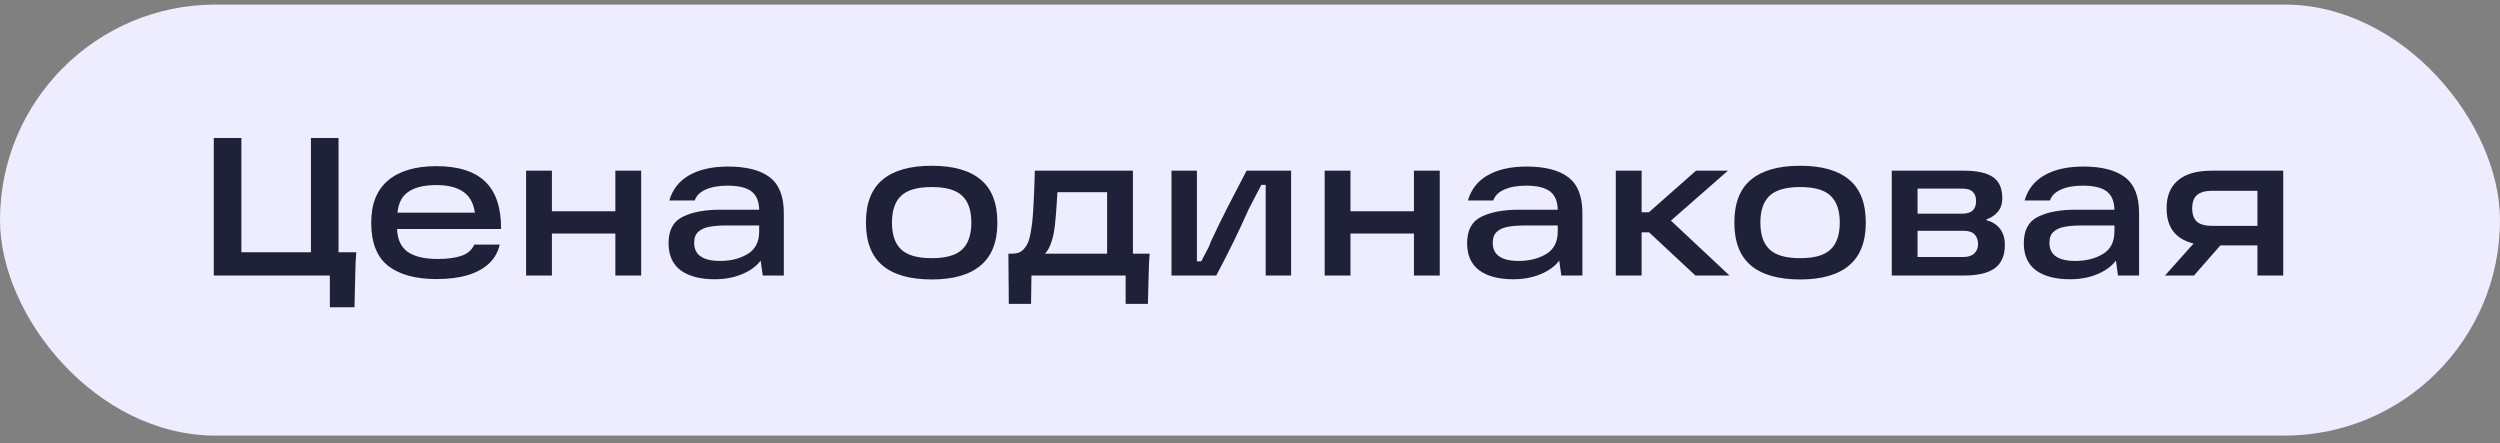
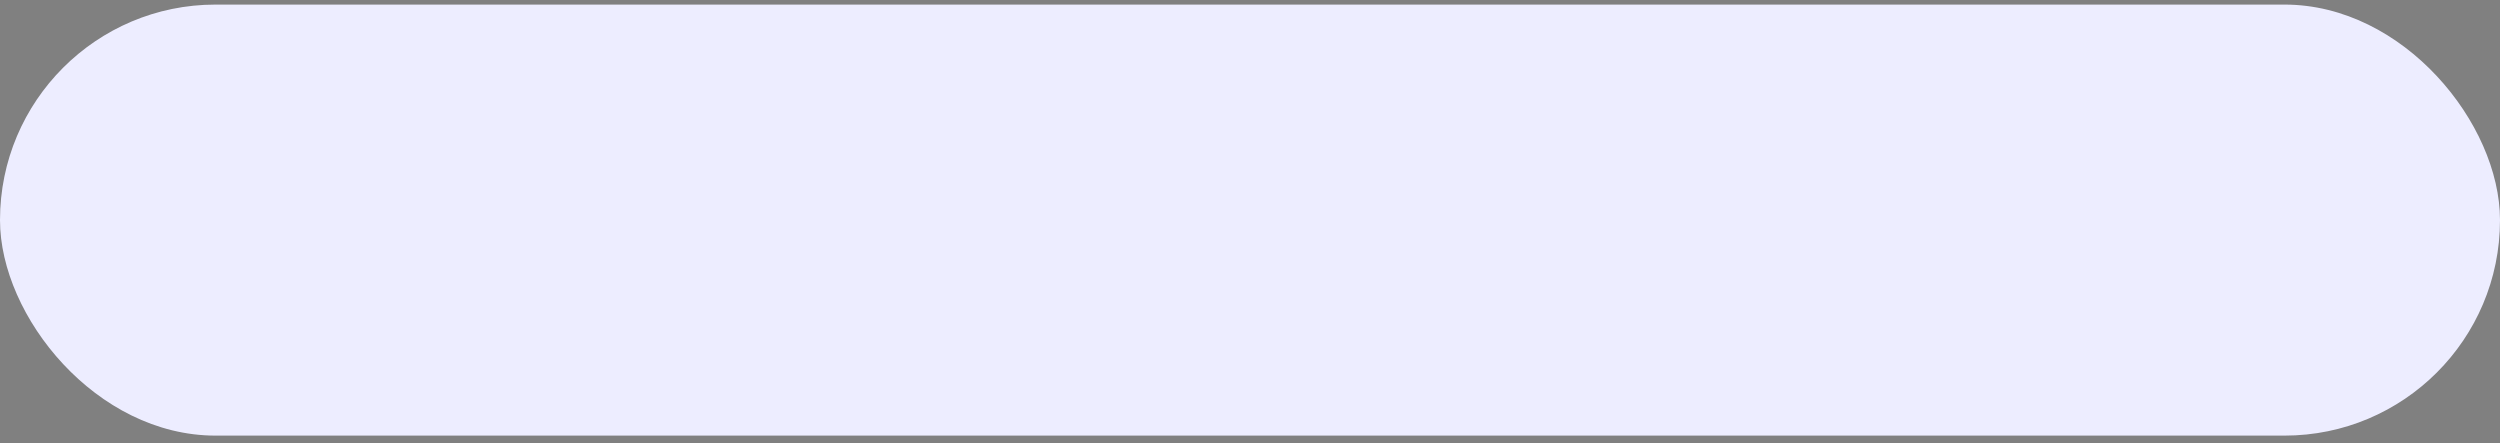
<svg xmlns="http://www.w3.org/2000/svg" width="203" height="36" viewBox="0 0 203 36" fill="none">
  <rect x="0" y="0" width="203" height="36" fill="#808080" stroke="none" />
  <rect y="0.372" width="203" height="35" rx="17.5" fill="#EDEDFF" />
-   <path d="M17.36 11.204H19.6V21.556L18.544 20.484H26.32L25.248 21.556V11.204H27.488V22.372H17.36V11.204ZM26.784 20.484H28.928C28.885 20.964 28.859 21.551 28.848 22.244L28.784 24.948H26.784V20.484ZM35.455 22.66C33.748 22.66 32.436 22.303 31.519 21.588C30.601 20.873 30.143 19.7 30.143 18.068C30.143 16.553 30.601 15.412 31.519 14.644C32.436 13.876 33.743 13.492 35.439 13.492C37.22 13.492 38.543 13.913 39.407 14.756C40.271 15.588 40.697 16.868 40.687 18.596H31.455V17.268H38.559C38.452 16.489 38.137 15.924 37.615 15.572C37.092 15.209 36.367 15.028 35.439 15.028C34.372 15.028 33.577 15.236 33.055 15.652C32.532 16.057 32.265 16.719 32.255 17.636V18.004C32.244 18.068 32.239 18.127 32.239 18.18C32.239 18.233 32.239 18.297 32.239 18.372C32.228 19.3 32.495 19.977 33.039 20.404C33.593 20.82 34.42 21.028 35.519 21.028C36.319 21.028 36.969 20.943 37.471 20.772C37.972 20.601 38.319 20.297 38.511 19.86H40.575C40.447 20.447 40.164 20.953 39.727 21.38C39.289 21.796 38.708 22.116 37.983 22.34C37.268 22.553 36.425 22.66 35.455 22.66ZM49.967 13.86H52.063V22.372H49.967V13.86ZM42.719 13.86H44.815V22.372H42.719V13.86ZM44.495 17.156H50.399V18.964H44.495V17.156ZM59.118 13.524C60.611 13.524 61.736 13.812 62.494 14.388C63.262 14.964 63.646 15.935 63.646 17.3V22.372H61.934L61.662 20.42L62.126 20.5C61.87 21.183 61.363 21.716 60.606 22.1C59.859 22.484 59.006 22.676 58.046 22.676C56.862 22.676 55.939 22.436 55.278 21.956C54.617 21.465 54.286 20.729 54.286 19.748C54.286 18.692 54.67 17.977 55.438 17.604C56.206 17.22 57.224 17.028 58.494 17.028H62.046V18.308H59.022C58.435 18.308 57.955 18.345 57.582 18.42C57.219 18.484 56.926 18.617 56.702 18.82C56.478 19.023 56.366 19.321 56.366 19.716C56.366 20.207 56.542 20.575 56.894 20.82C57.246 21.065 57.769 21.188 58.462 21.188C59.337 21.188 60.083 21.001 60.702 20.628C61.331 20.255 61.646 19.641 61.646 18.788V17.108C61.646 16.393 61.443 15.876 61.038 15.556C60.633 15.236 59.977 15.076 59.07 15.076C58.355 15.076 57.763 15.183 57.294 15.396C56.835 15.599 56.542 15.892 56.414 16.276H54.35C54.617 15.369 55.155 14.687 55.966 14.228C56.787 13.759 57.838 13.524 59.118 13.524ZM75.659 22.692C73.898 22.692 72.565 22.313 71.659 21.556C70.763 20.799 70.314 19.636 70.314 18.068C70.314 16.5 70.763 15.343 71.659 14.596C72.565 13.839 73.898 13.46 75.659 13.46C77.418 13.46 78.746 13.839 79.642 14.596C80.538 15.343 80.987 16.5 80.987 18.068C80.987 19.636 80.533 20.799 79.626 21.556C78.731 22.313 77.408 22.692 75.659 22.692ZM75.659 20.964C76.811 20.964 77.632 20.729 78.123 20.26C78.624 19.791 78.874 19.06 78.874 18.068C78.874 17.087 78.624 16.361 78.123 15.892C77.632 15.423 76.811 15.188 75.659 15.188C74.507 15.188 73.68 15.423 73.178 15.892C72.677 16.361 72.427 17.087 72.427 18.068C72.427 19.06 72.677 19.791 73.178 20.26C73.68 20.729 74.507 20.964 75.659 20.964ZM81.882 20.596H82.234C82.597 20.596 82.885 20.484 83.098 20.26C83.322 20.036 83.482 19.748 83.578 19.396C83.674 19.033 83.754 18.58 83.818 18.036C83.871 17.503 83.909 16.964 83.93 16.42C83.962 15.865 83.989 15.241 84.01 14.548L84.026 13.86H91.994V20.596H93.354C93.311 21.044 93.285 21.583 93.274 22.212L93.21 24.676H91.402V22.372H83.754L83.722 24.676H81.914L81.882 20.596ZM89.898 20.596V15.604H85.866L85.818 16.308C85.775 17.055 85.728 17.663 85.674 18.132C85.621 18.708 85.525 19.204 85.386 19.62C85.258 20.025 85.082 20.351 84.858 20.596H89.898ZM95.126 13.86H97.19V21.22H97.542C98.032 20.313 98.278 19.812 98.278 19.716C98.779 18.628 99.264 17.631 99.734 16.724C100.203 15.807 100.699 14.852 101.222 13.86H104.838V22.372H102.774V15.012H102.422C102.251 15.343 102.075 15.679 101.894 16.02C101.723 16.361 101.547 16.703 101.366 17.044C100.587 18.804 99.718 20.58 98.758 22.372H95.126V13.86ZM114.811 13.86H116.907V22.372H114.811V13.86ZM107.563 13.86H109.659V22.372H107.563V13.86ZM109.339 17.156H115.243V18.964H109.339V17.156ZM123.962 13.524C125.455 13.524 126.58 13.812 127.338 14.388C128.106 14.964 128.49 15.935 128.49 17.3V22.372H126.778L126.506 20.42L126.97 20.5C126.714 21.183 126.207 21.716 125.45 22.1C124.703 22.484 123.85 22.676 122.89 22.676C121.706 22.676 120.783 22.436 120.122 21.956C119.46 21.465 119.13 20.729 119.13 19.748C119.13 18.692 119.514 17.977 120.282 17.604C121.05 17.22 122.068 17.028 123.338 17.028H126.89V18.308H123.866C123.279 18.308 122.799 18.345 122.426 18.42C122.063 18.484 121.77 18.617 121.546 18.82C121.322 19.023 121.21 19.321 121.21 19.716C121.21 20.207 121.386 20.575 121.738 20.82C122.09 21.065 122.612 21.188 123.306 21.188C124.18 21.188 124.927 21.001 125.546 20.628C126.175 20.255 126.49 19.641 126.49 18.788V17.108C126.49 16.393 126.287 15.876 125.882 15.556C125.476 15.236 124.82 15.076 123.914 15.076C123.199 15.076 122.607 15.183 122.138 15.396C121.679 15.599 121.386 15.892 121.258 16.276H119.194C119.46 15.369 119.999 14.687 120.81 14.228C121.631 13.759 122.682 13.524 123.962 13.524ZM132.468 17.236H133.892L137.716 13.86H140.308L134.9 18.596V17.188L140.436 22.372H137.668L133.908 18.868H132.468V17.236ZM131.204 13.86H133.3V22.372H131.204V13.86ZM146.174 22.692C144.414 22.692 143.081 22.313 142.174 21.556C141.278 20.799 140.83 19.636 140.83 18.068C140.83 16.5 141.278 15.343 142.174 14.596C143.081 13.839 144.414 13.46 146.174 13.46C147.934 13.46 149.262 13.839 150.158 14.596C151.054 15.343 151.502 16.5 151.502 18.068C151.502 19.636 151.049 20.799 150.142 21.556C149.246 22.313 147.923 22.692 146.174 22.692ZM146.174 20.964C147.326 20.964 148.147 20.729 148.638 20.26C149.139 19.791 149.39 19.06 149.39 18.068C149.39 17.087 149.139 16.361 148.638 15.892C148.147 15.423 147.326 15.188 146.174 15.188C145.022 15.188 144.195 15.423 143.694 15.892C143.193 16.361 142.942 17.087 142.942 18.068C142.942 19.06 143.193 19.791 143.694 20.26C144.195 20.729 145.022 20.964 146.174 20.964ZM161.306 17.892C161.743 17.988 162.101 18.207 162.378 18.548C162.655 18.889 162.794 19.337 162.794 19.892C162.794 20.745 162.522 21.375 161.978 21.78C161.434 22.175 160.602 22.372 159.482 22.372H153.61V13.86H159.498C160.533 13.86 161.306 14.031 161.818 14.372C162.33 14.713 162.586 15.289 162.586 16.1C162.586 16.548 162.463 16.916 162.218 17.204C161.983 17.481 161.679 17.684 161.306 17.812V17.892ZM159.434 20.868C159.818 20.868 160.111 20.772 160.314 20.58C160.517 20.377 160.618 20.127 160.618 19.828C160.618 19.487 160.522 19.22 160.33 19.028C160.149 18.836 159.855 18.74 159.45 18.74H155.098V17.348H159.354C160.09 17.348 160.458 17.007 160.458 16.324C160.458 16.004 160.373 15.759 160.202 15.588C160.031 15.407 159.749 15.316 159.354 15.316H154.81L155.706 14.58V21.604L154.81 20.868H159.434ZM169.165 13.524C170.658 13.524 171.783 13.812 172.541 14.388C173.309 14.964 173.693 15.935 173.693 17.3V22.372H171.981L171.709 20.42L172.173 20.5C171.917 21.183 171.41 21.716 170.653 22.1C169.906 22.484 169.053 22.676 168.093 22.676C166.909 22.676 165.986 22.436 165.325 21.956C164.663 21.465 164.333 20.729 164.333 19.748C164.333 18.692 164.717 17.977 165.485 17.604C166.253 17.22 167.271 17.028 168.541 17.028H172.093V18.308H169.069C168.482 18.308 168.002 18.345 167.629 18.42C167.266 18.484 166.973 18.617 166.749 18.82C166.525 19.023 166.413 19.321 166.413 19.716C166.413 20.207 166.589 20.575 166.941 20.82C167.293 21.065 167.815 21.188 168.509 21.188C169.383 21.188 170.13 21.001 170.749 20.628C171.378 20.255 171.693 19.641 171.693 18.788V17.108C171.693 16.393 171.49 15.876 171.085 15.556C170.679 15.236 170.023 15.076 169.117 15.076C168.402 15.076 167.81 15.183 167.341 15.396C166.882 15.599 166.589 15.892 166.461 16.276H164.397C164.663 15.369 165.202 14.687 166.013 14.228C166.834 13.759 167.885 13.524 169.165 13.524ZM178.727 19.092L180.631 19.54L178.151 22.372H175.799L178.727 19.092ZM184.215 15.492H179.623C179.068 15.492 178.658 15.609 178.391 15.844C178.135 16.068 178.007 16.425 178.007 16.916C178.007 17.407 178.135 17.769 178.391 18.004C178.658 18.228 179.068 18.34 179.623 18.34H183.719V19.924H179.575C178.359 19.924 177.447 19.673 176.839 19.172C176.231 18.671 175.927 17.919 175.927 16.916C175.927 15.913 176.236 15.156 176.855 14.644C177.474 14.121 178.38 13.86 179.575 13.86H185.399V22.372H183.303V14.58L184.215 15.492Z" fill="#1E2137" />
</svg>